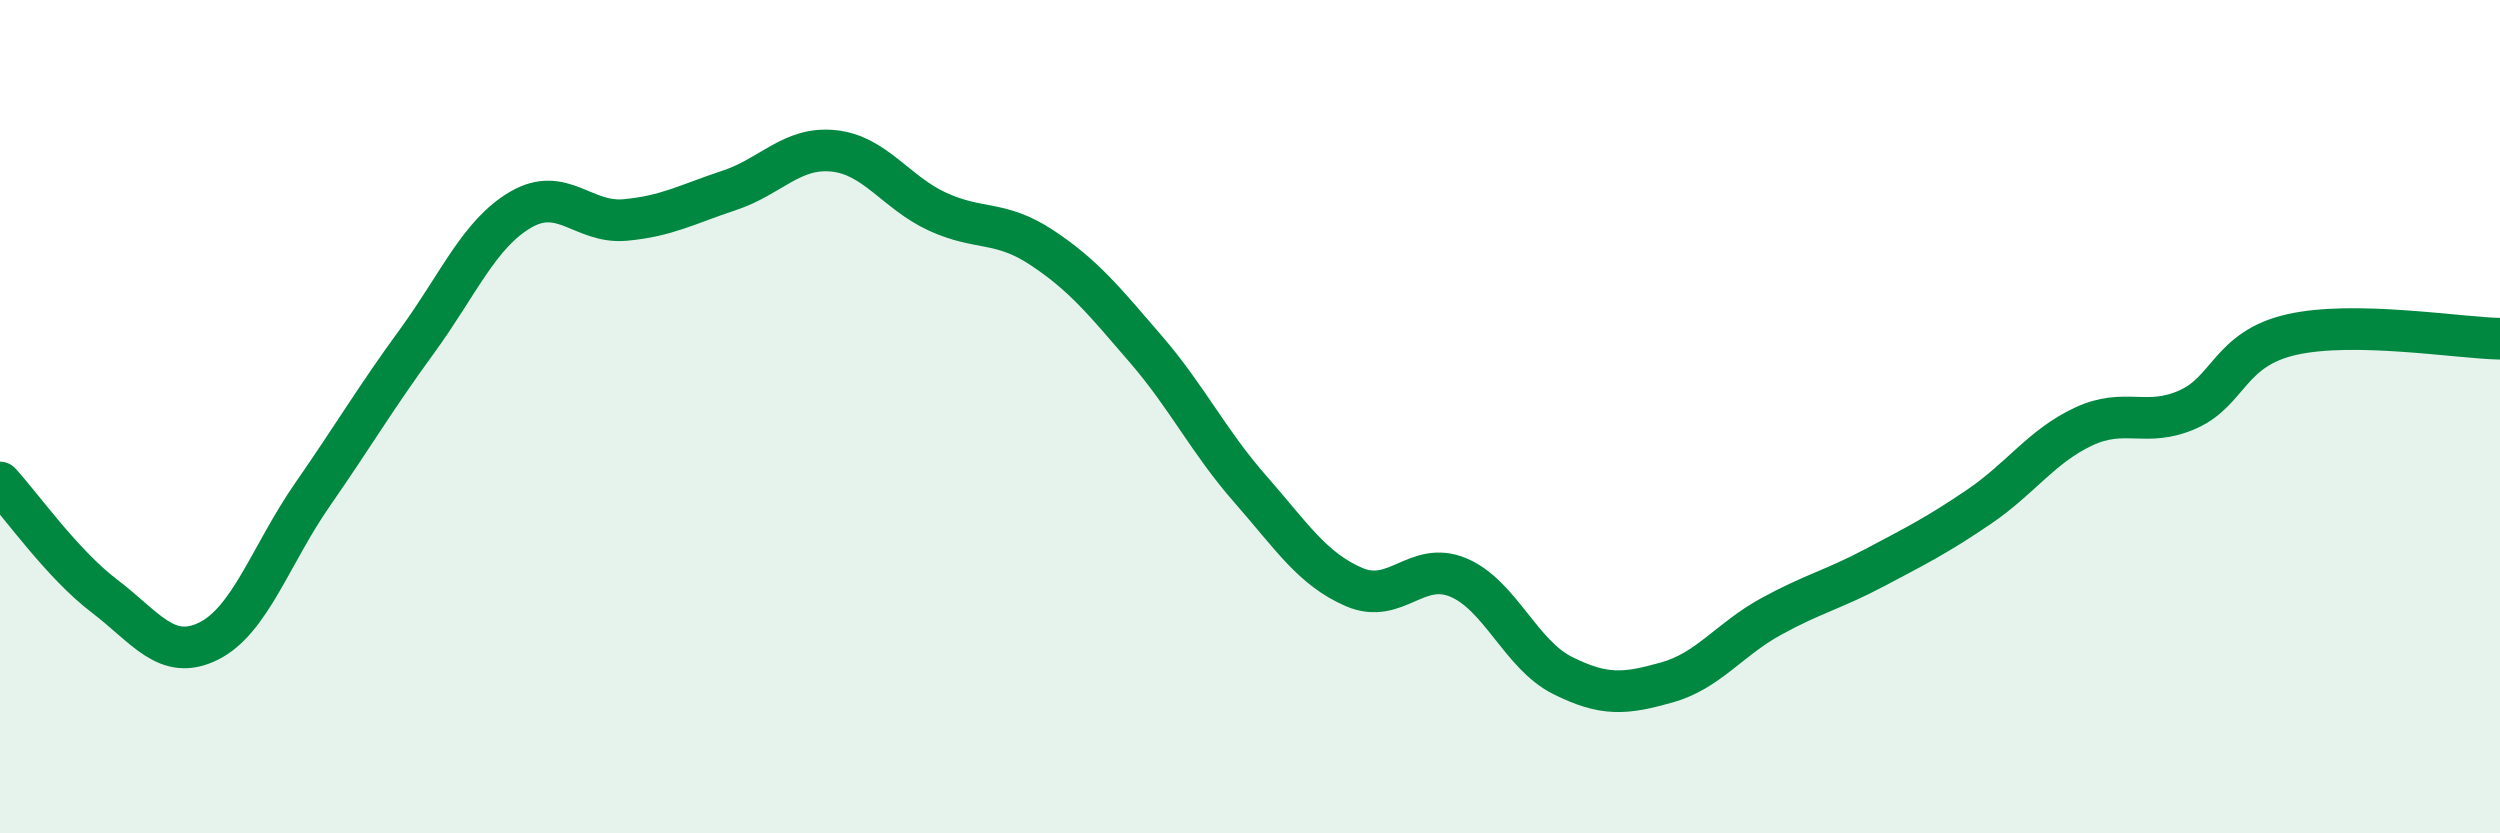
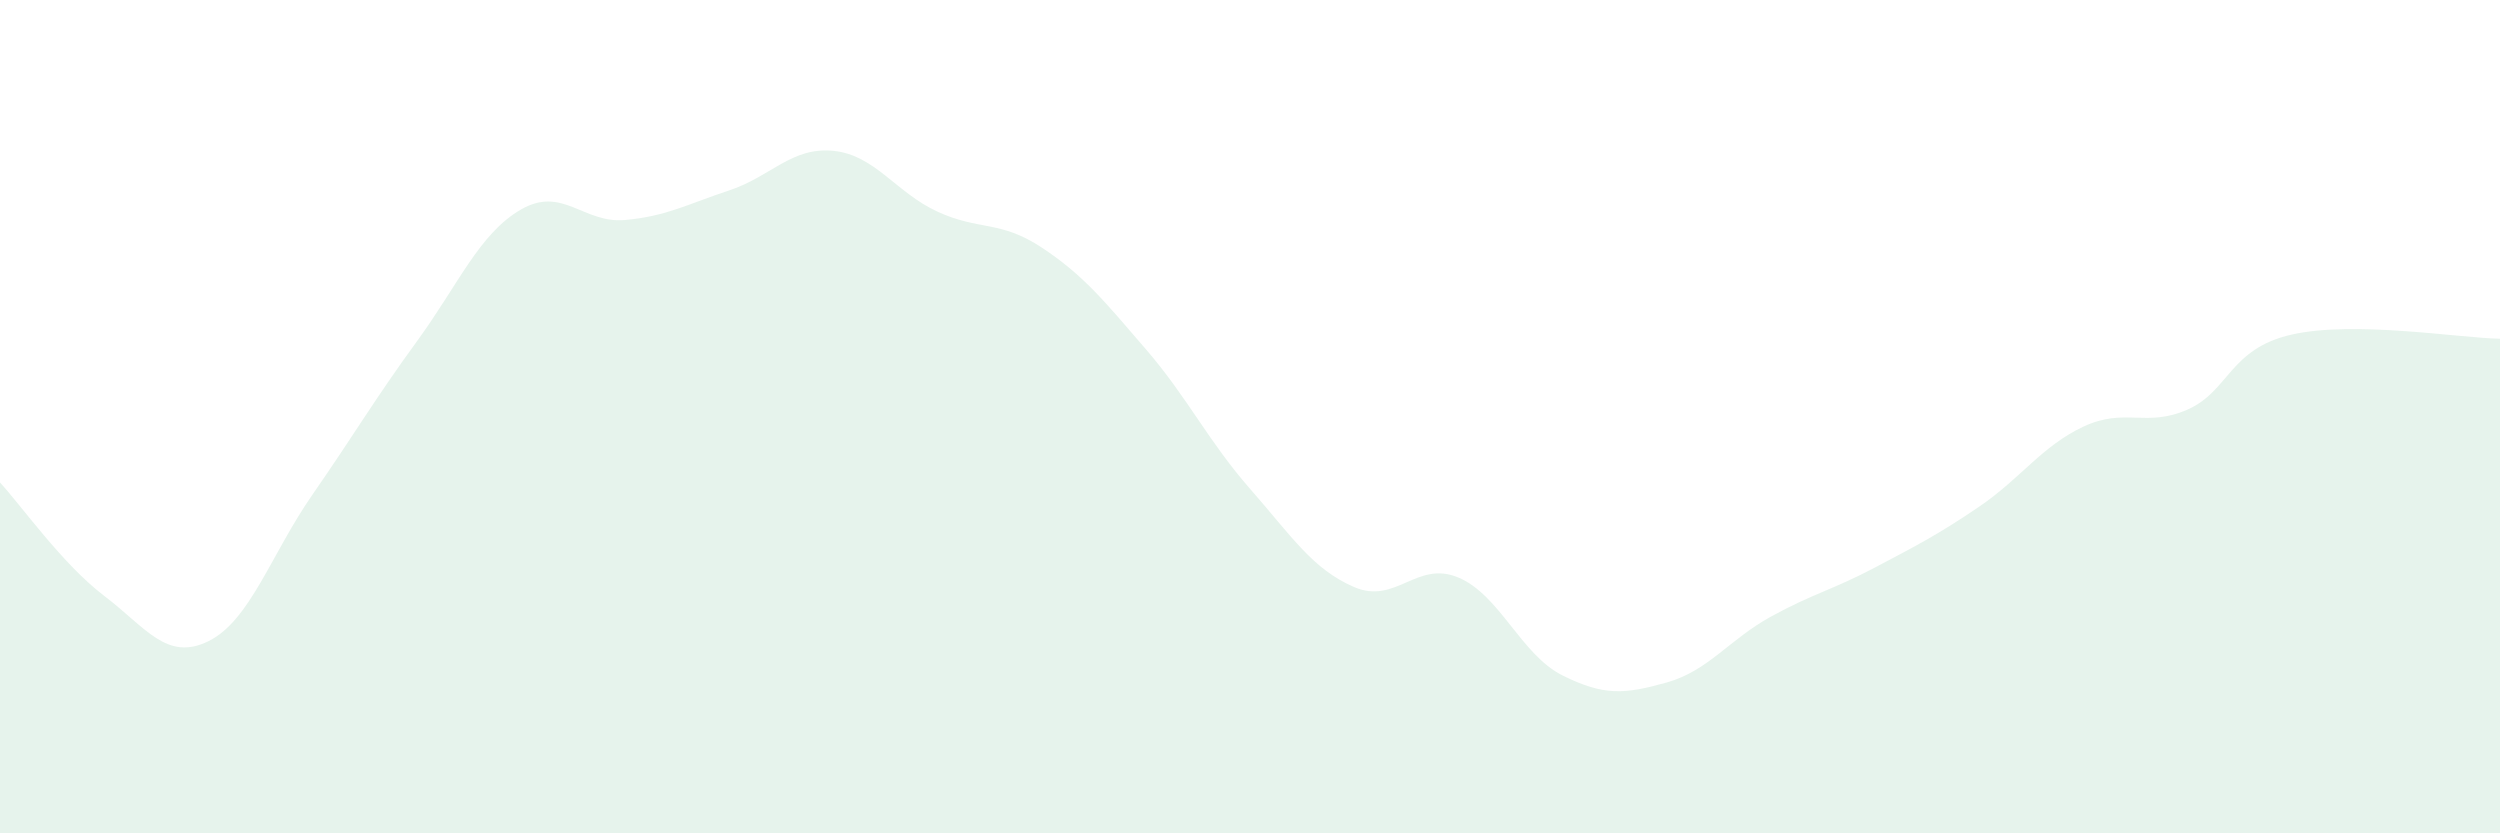
<svg xmlns="http://www.w3.org/2000/svg" width="60" height="20" viewBox="0 0 60 20">
  <path d="M 0,11.58 C 0.5,12.12 1.5,13.54 2.5,14.3 C 3.5,15.06 4,15.88 5,15.39 C 6,14.9 6.5,13.31 7.5,11.87 C 8.5,10.43 9,9.57 10,8.2 C 11,6.83 11.5,5.61 12.5,5.03 C 13.5,4.45 14,5.37 15,5.28 C 16,5.19 16.5,4.9 17.5,4.57 C 18.5,4.24 19,3.52 20,3.62 C 21,3.72 21.5,4.62 22.5,5.08 C 23.5,5.54 24,5.28 25,5.94 C 26,6.6 26.5,7.22 27.5,8.38 C 28.5,9.54 29,10.59 30,11.73 C 31,12.87 31.5,13.66 32.5,14.09 C 33.5,14.52 34,13.44 35,13.86 C 36,14.28 36.5,15.71 37.5,16.21 C 38.5,16.71 39,16.66 40,16.38 C 41,16.1 41.5,15.35 42.5,14.8 C 43.5,14.25 44,14.15 45,13.62 C 46,13.09 46.5,12.84 47.5,12.16 C 48.5,11.48 49,10.71 50,10.24 C 51,9.77 51.5,10.27 52.5,9.83 C 53.5,9.39 53.5,8.37 55,8.03 C 56.5,7.69 59,8.11 60,8.13L60 20L0 20Z" fill="#008740" opacity="0.1" stroke-linecap="round" stroke-linejoin="round" />
-   <path d="M 0,11.58 C 0.5,12.12 1.5,13.54 2.5,14.3 C 3.5,15.06 4,15.88 5,15.39 C 6,14.9 6.5,13.31 7.5,11.87 C 8.5,10.43 9,9.57 10,8.2 C 11,6.83 11.5,5.61 12.5,5.03 C 13.5,4.45 14,5.37 15,5.28 C 16,5.19 16.5,4.9 17.5,4.57 C 18.5,4.24 19,3.52 20,3.62 C 21,3.72 21.5,4.62 22.5,5.08 C 23.5,5.54 24,5.28 25,5.94 C 26,6.6 26.5,7.22 27.5,8.38 C 28.5,9.54 29,10.59 30,11.73 C 31,12.87 31.5,13.66 32.5,14.09 C 33.5,14.52 34,13.44 35,13.86 C 36,14.28 36.5,15.71 37.5,16.21 C 38.5,16.71 39,16.66 40,16.38 C 41,16.1 41.5,15.35 42.5,14.8 C 43.5,14.25 44,14.15 45,13.62 C 46,13.09 46.5,12.84 47.5,12.16 C 48.5,11.48 49,10.71 50,10.24 C 51,9.77 51.5,10.27 52.5,9.83 C 53.5,9.39 53.5,8.37 55,8.03 C 56.5,7.69 59,8.11 60,8.13" stroke="#008740" stroke-width="1" fill="none" stroke-linecap="round" stroke-linejoin="round" />
</svg>